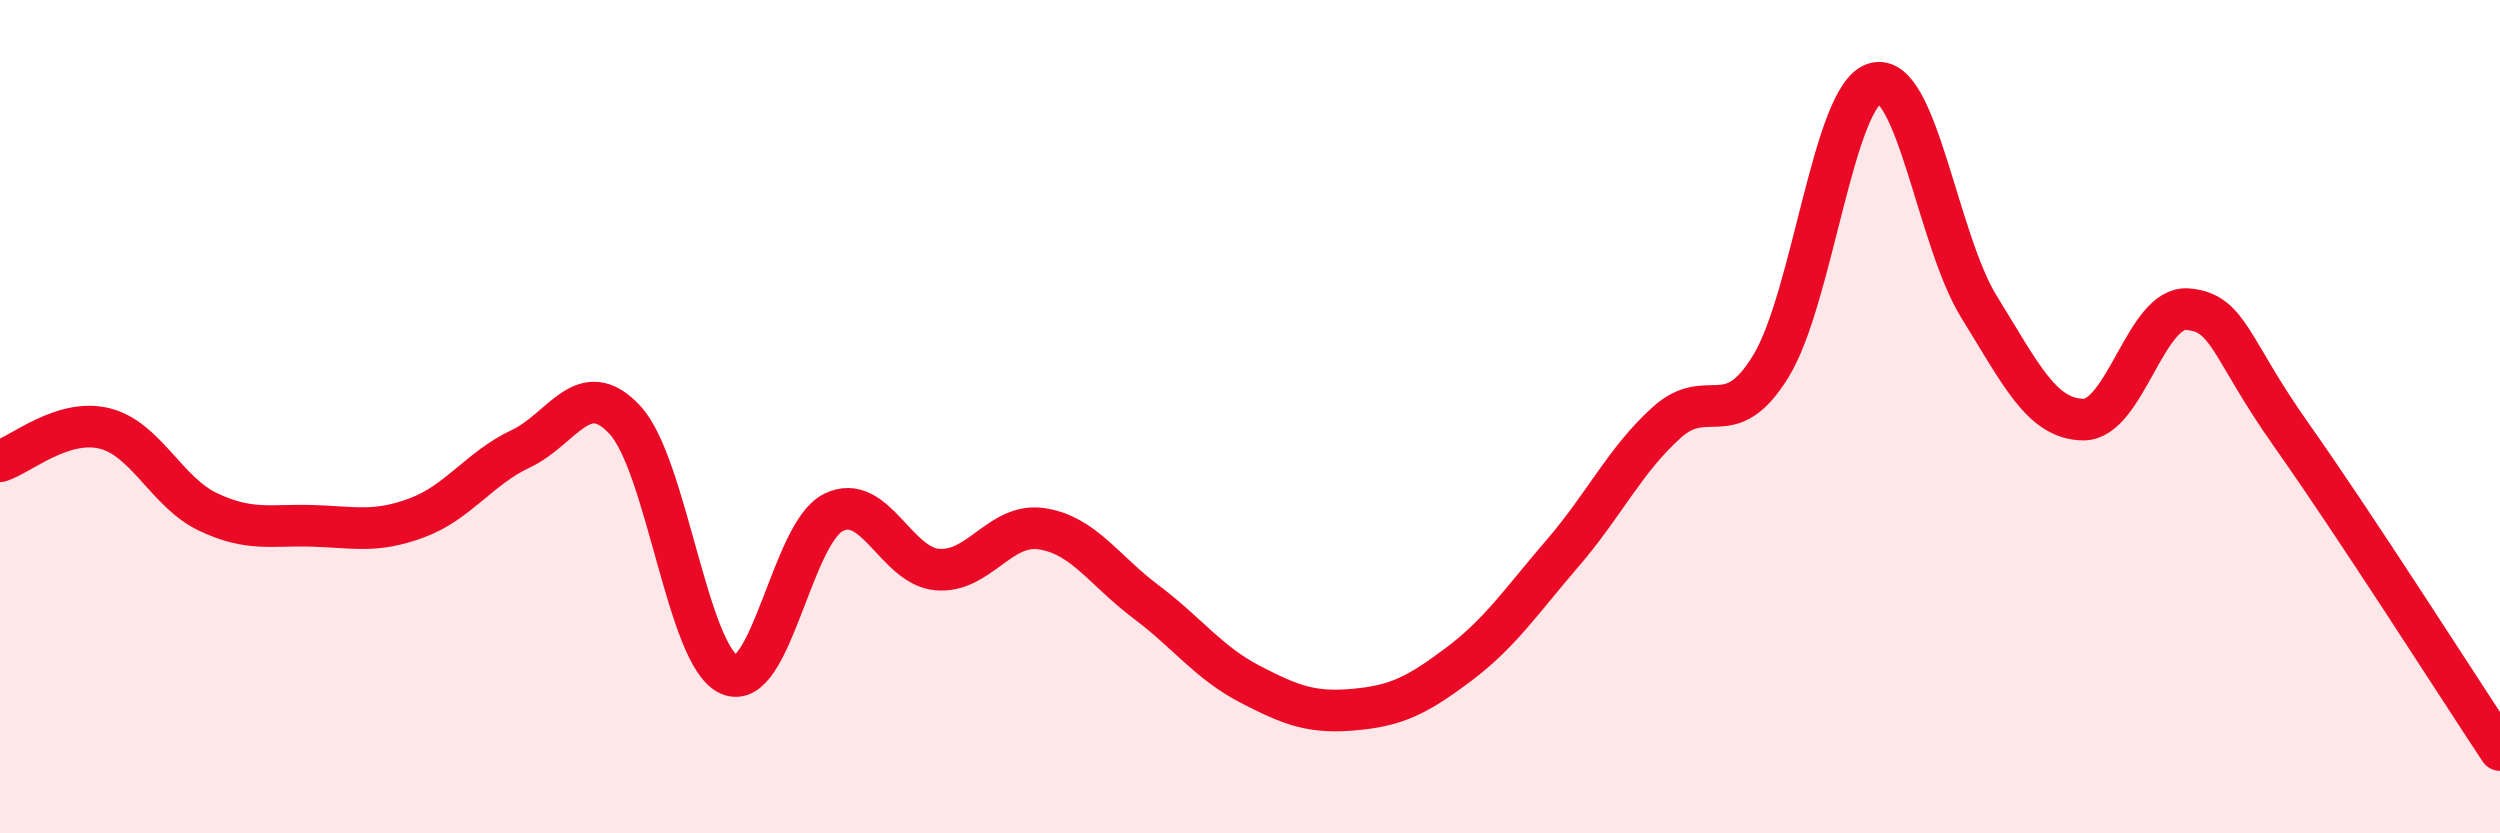
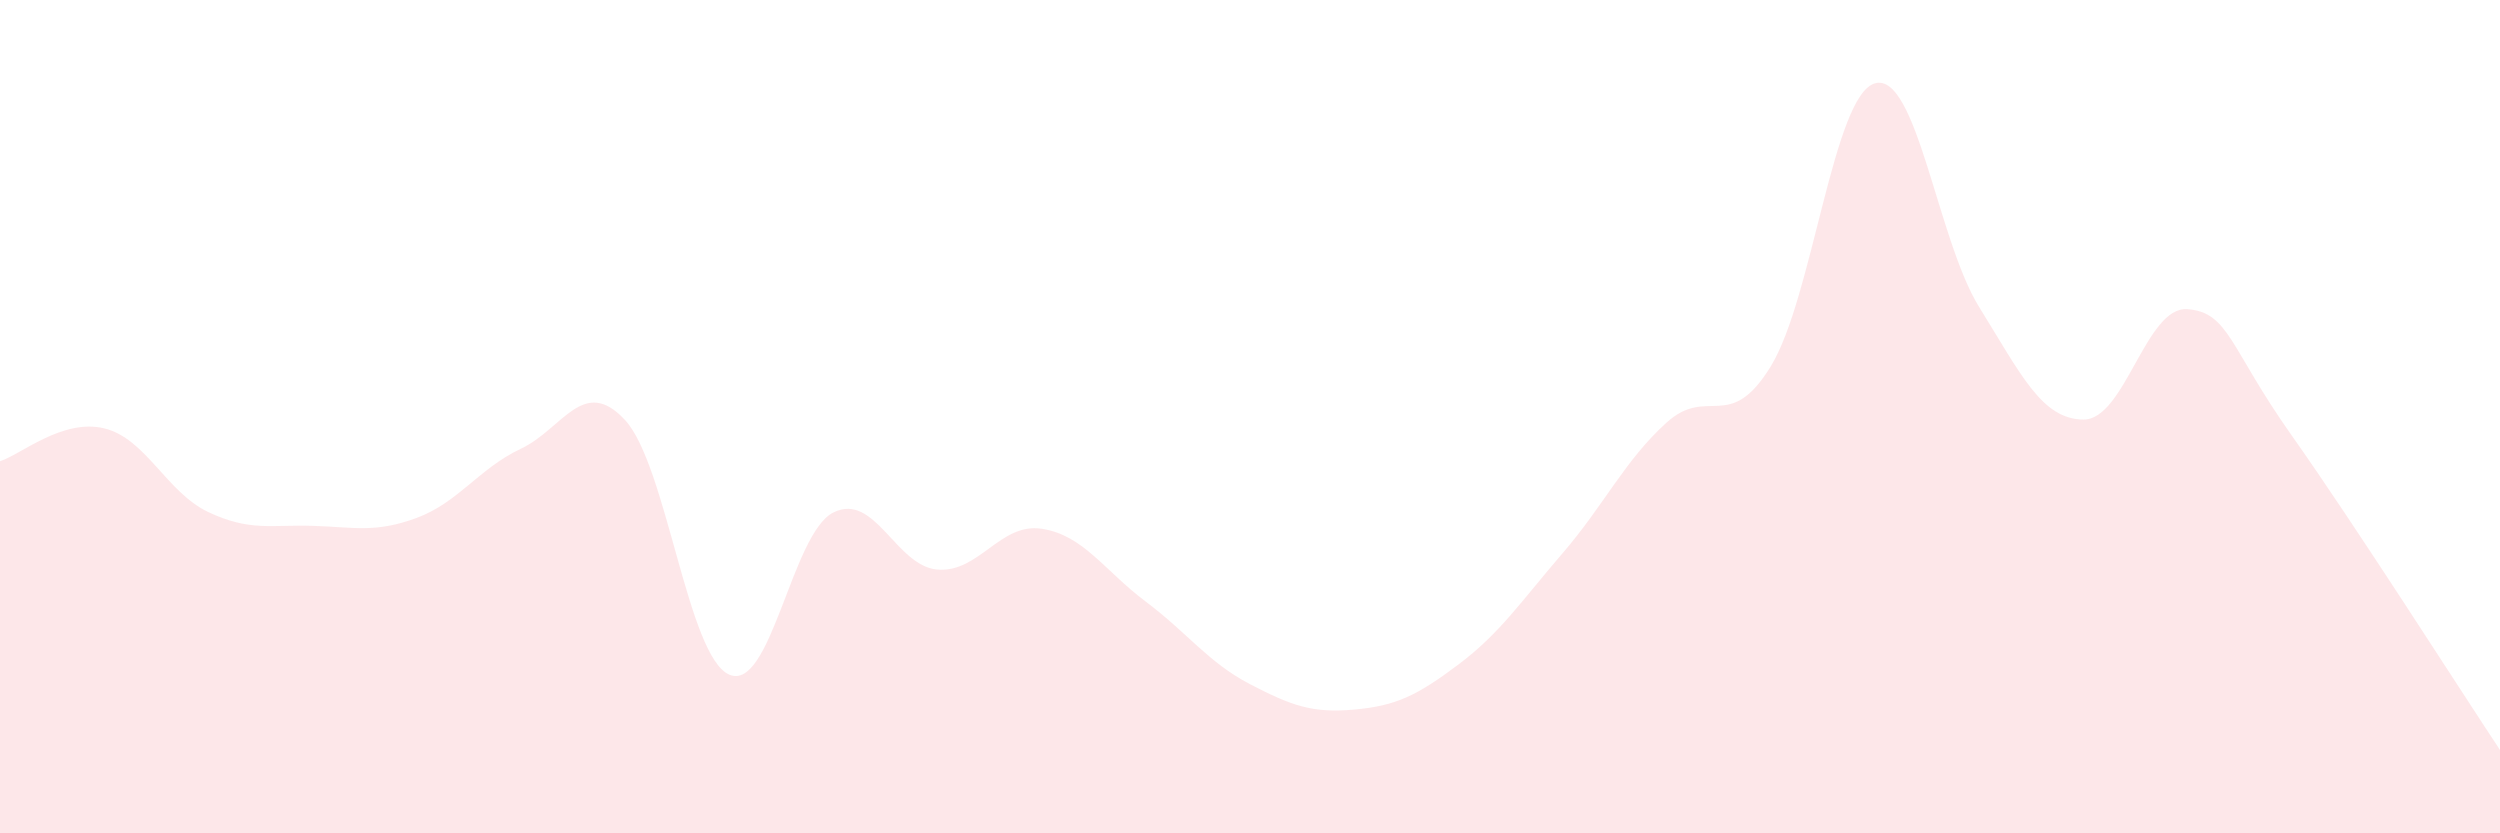
<svg xmlns="http://www.w3.org/2000/svg" width="60" height="20" viewBox="0 0 60 20">
  <path d="M 0,11.07 C 0.5,10.91 1.5,10.04 2.5,10.28 C 3.5,10.52 4,11.82 5,12.29 C 6,12.76 6.5,12.59 7.5,12.62 C 8.5,12.65 9,12.8 10,12.43 C 11,12.06 11.5,11.24 12.5,10.77 C 13.5,10.3 14,9 15,10.08 C 16,11.16 16.5,15.75 17.5,16.19 C 18.5,16.63 19,12.8 20,12.3 C 21,11.8 21.5,13.59 22.5,13.67 C 23.5,13.75 24,12.54 25,12.69 C 26,12.84 26.5,13.69 27.5,14.44 C 28.5,15.19 29,15.9 30,16.42 C 31,16.94 31.5,17.12 32.5,17.03 C 33.5,16.94 34,16.7 35,15.95 C 36,15.2 36.5,14.44 37.5,13.28 C 38.5,12.12 39,11.04 40,10.14 C 41,9.24 41.5,10.42 42.5,8.79 C 43.5,7.16 44,2.28 45,2 C 46,1.72 46.5,5.76 47.5,7.37 C 48.5,8.98 49,10.06 50,10.07 C 51,10.08 51.5,7.34 52.5,7.42 C 53.5,7.5 53.5,8.33 55,10.45 C 56.5,12.57 59,16.49 60,18L60 20L0 20Z" fill="#EB0A25" opacity="0.1" stroke-linecap="round" stroke-linejoin="round" />
-   <path d="M 0,11.07 C 0.5,10.91 1.5,10.04 2.5,10.28 C 3.5,10.52 4,11.82 5,12.29 C 6,12.76 6.5,12.59 7.5,12.62 C 8.5,12.65 9,12.8 10,12.43 C 11,12.06 11.5,11.24 12.5,10.77 C 13.5,10.3 14,9 15,10.08 C 16,11.16 16.5,15.75 17.5,16.19 C 18.5,16.63 19,12.8 20,12.3 C 21,11.8 21.5,13.59 22.5,13.67 C 23.5,13.75 24,12.54 25,12.69 C 26,12.84 26.5,13.69 27.5,14.44 C 28.5,15.19 29,15.9 30,16.42 C 31,16.94 31.5,17.12 32.5,17.03 C 33.5,16.94 34,16.7 35,15.95 C 36,15.2 36.5,14.44 37.5,13.28 C 38.5,12.12 39,11.04 40,10.14 C 41,9.24 41.5,10.42 42.5,8.79 C 43.5,7.16 44,2.28 45,2 C 46,1.72 46.5,5.76 47.5,7.37 C 48.5,8.98 49,10.06 50,10.07 C 51,10.08 51.5,7.34 52.5,7.42 C 53.5,7.5 53.5,8.33 55,10.45 C 56.5,12.57 59,16.49 60,18" stroke="#EB0A25" stroke-width="1" fill="none" stroke-linecap="round" stroke-linejoin="round" />
</svg>